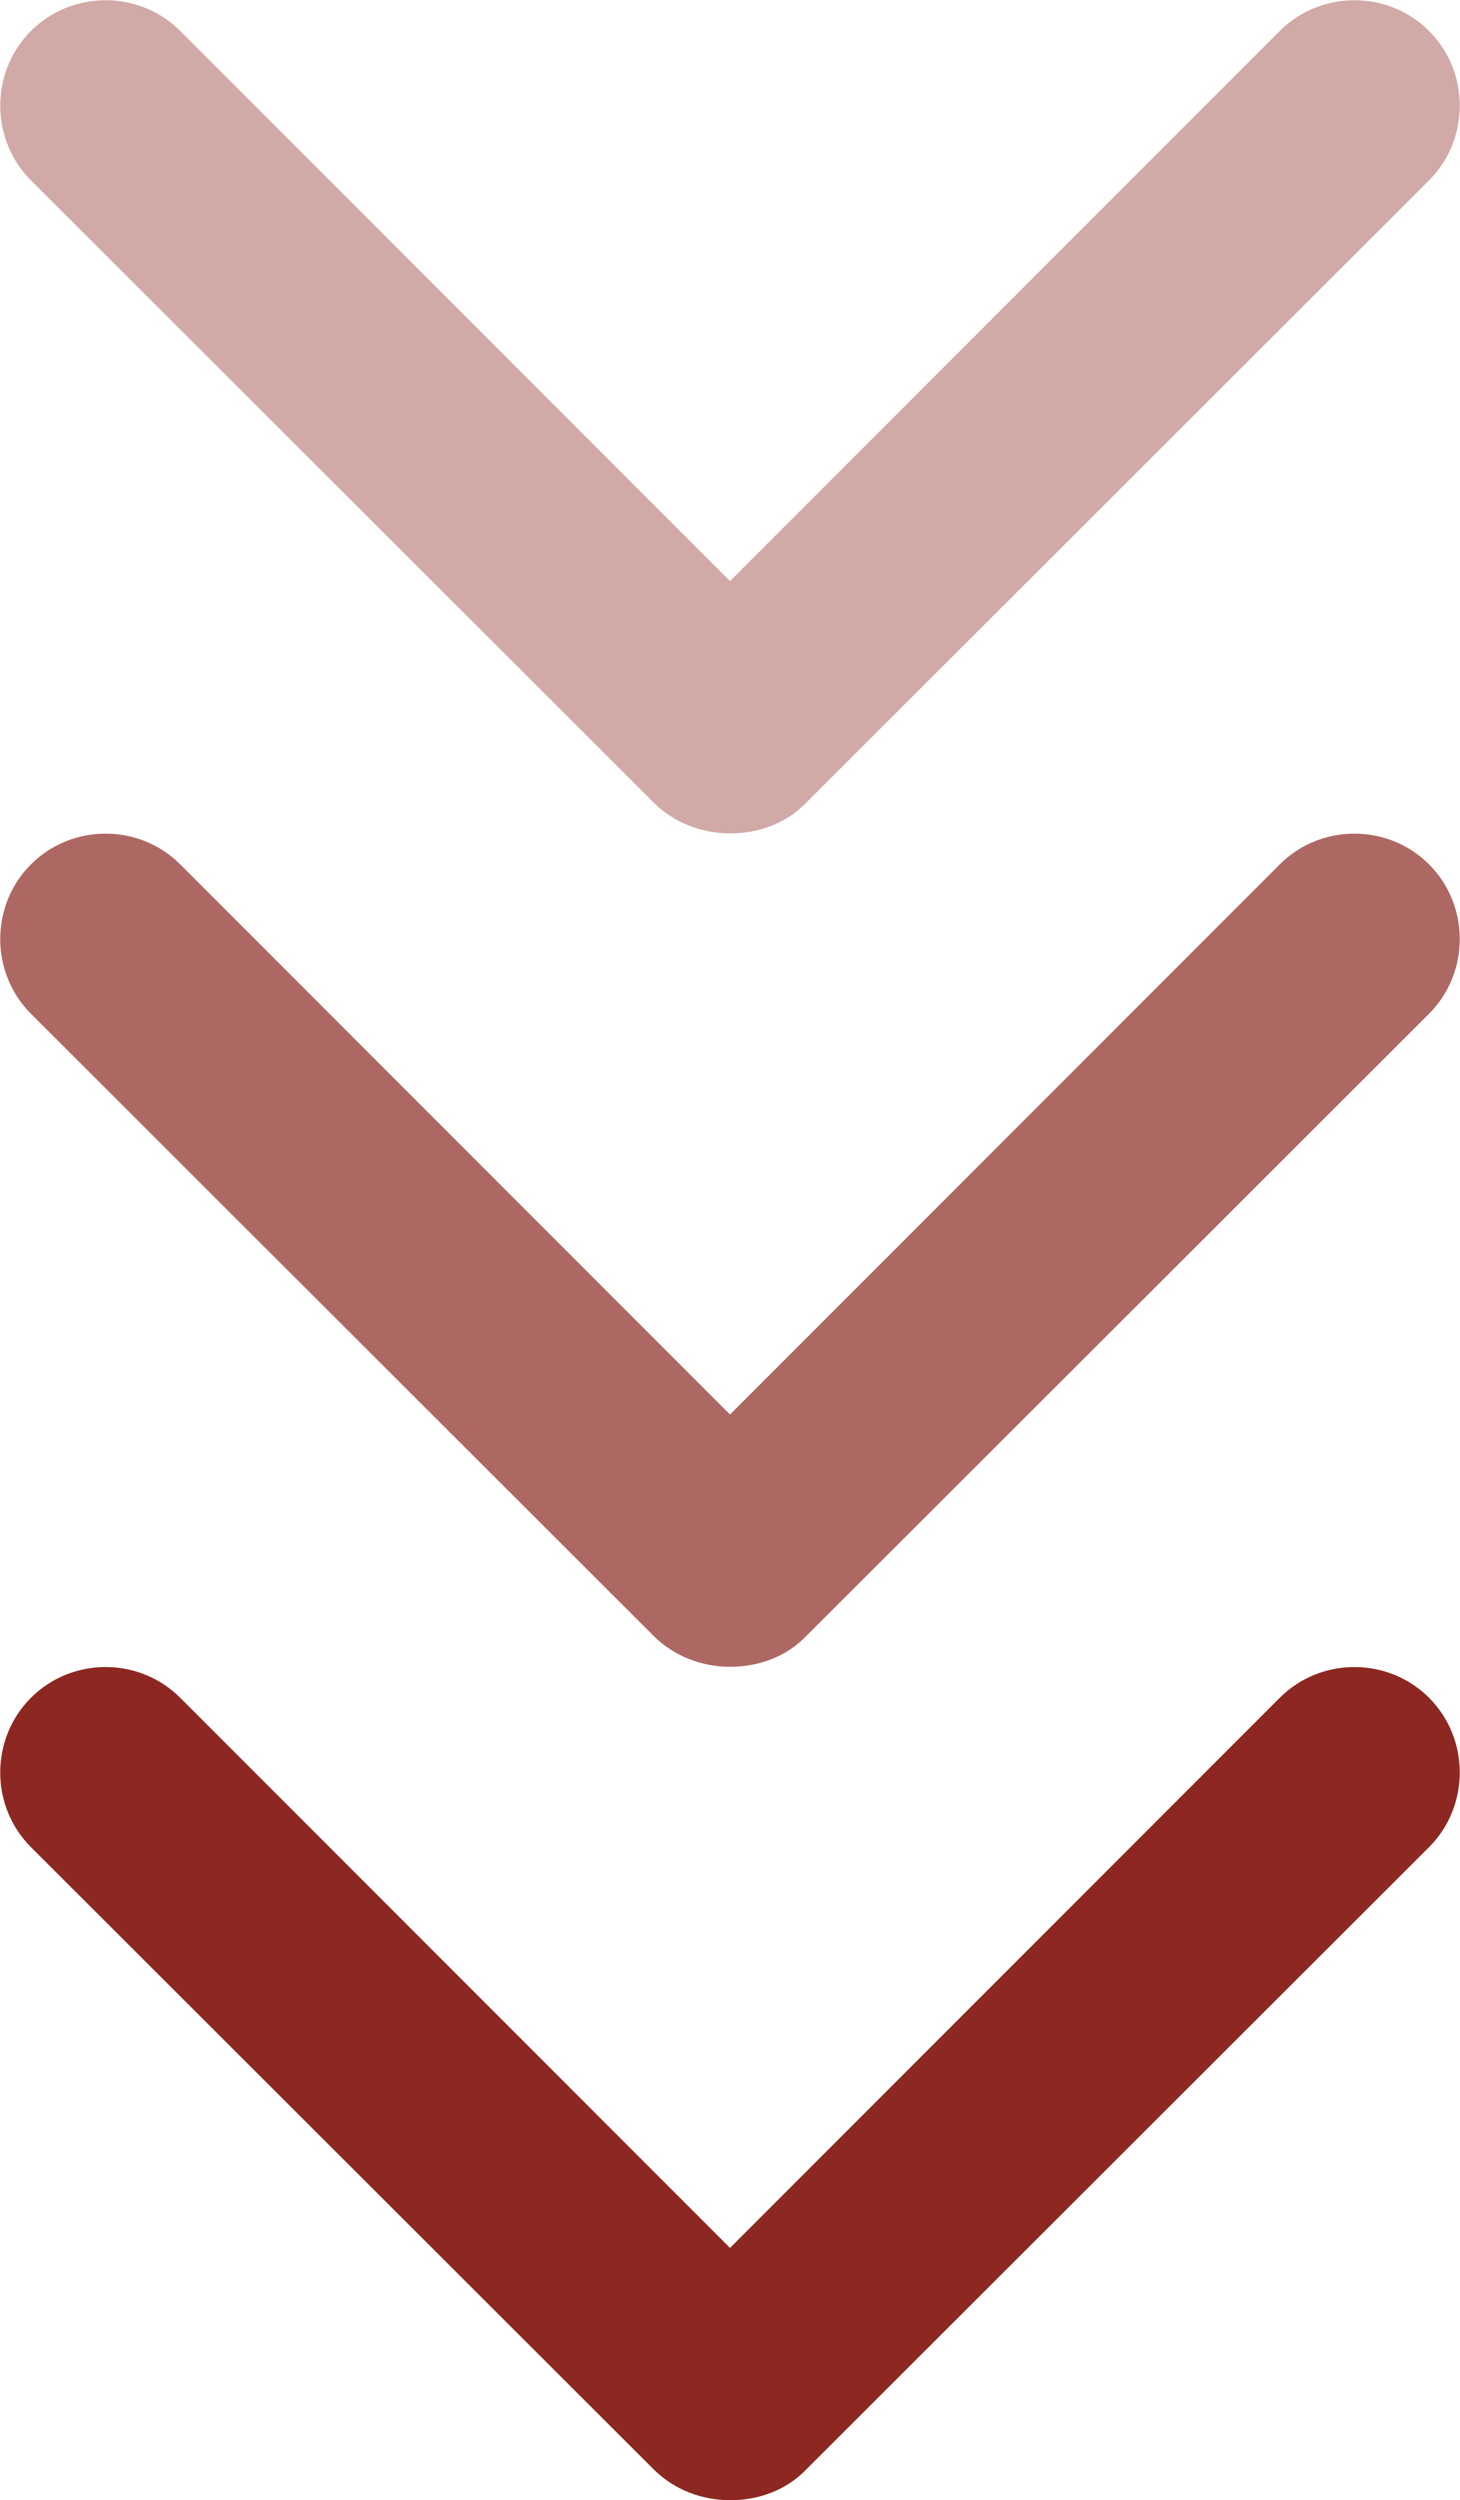
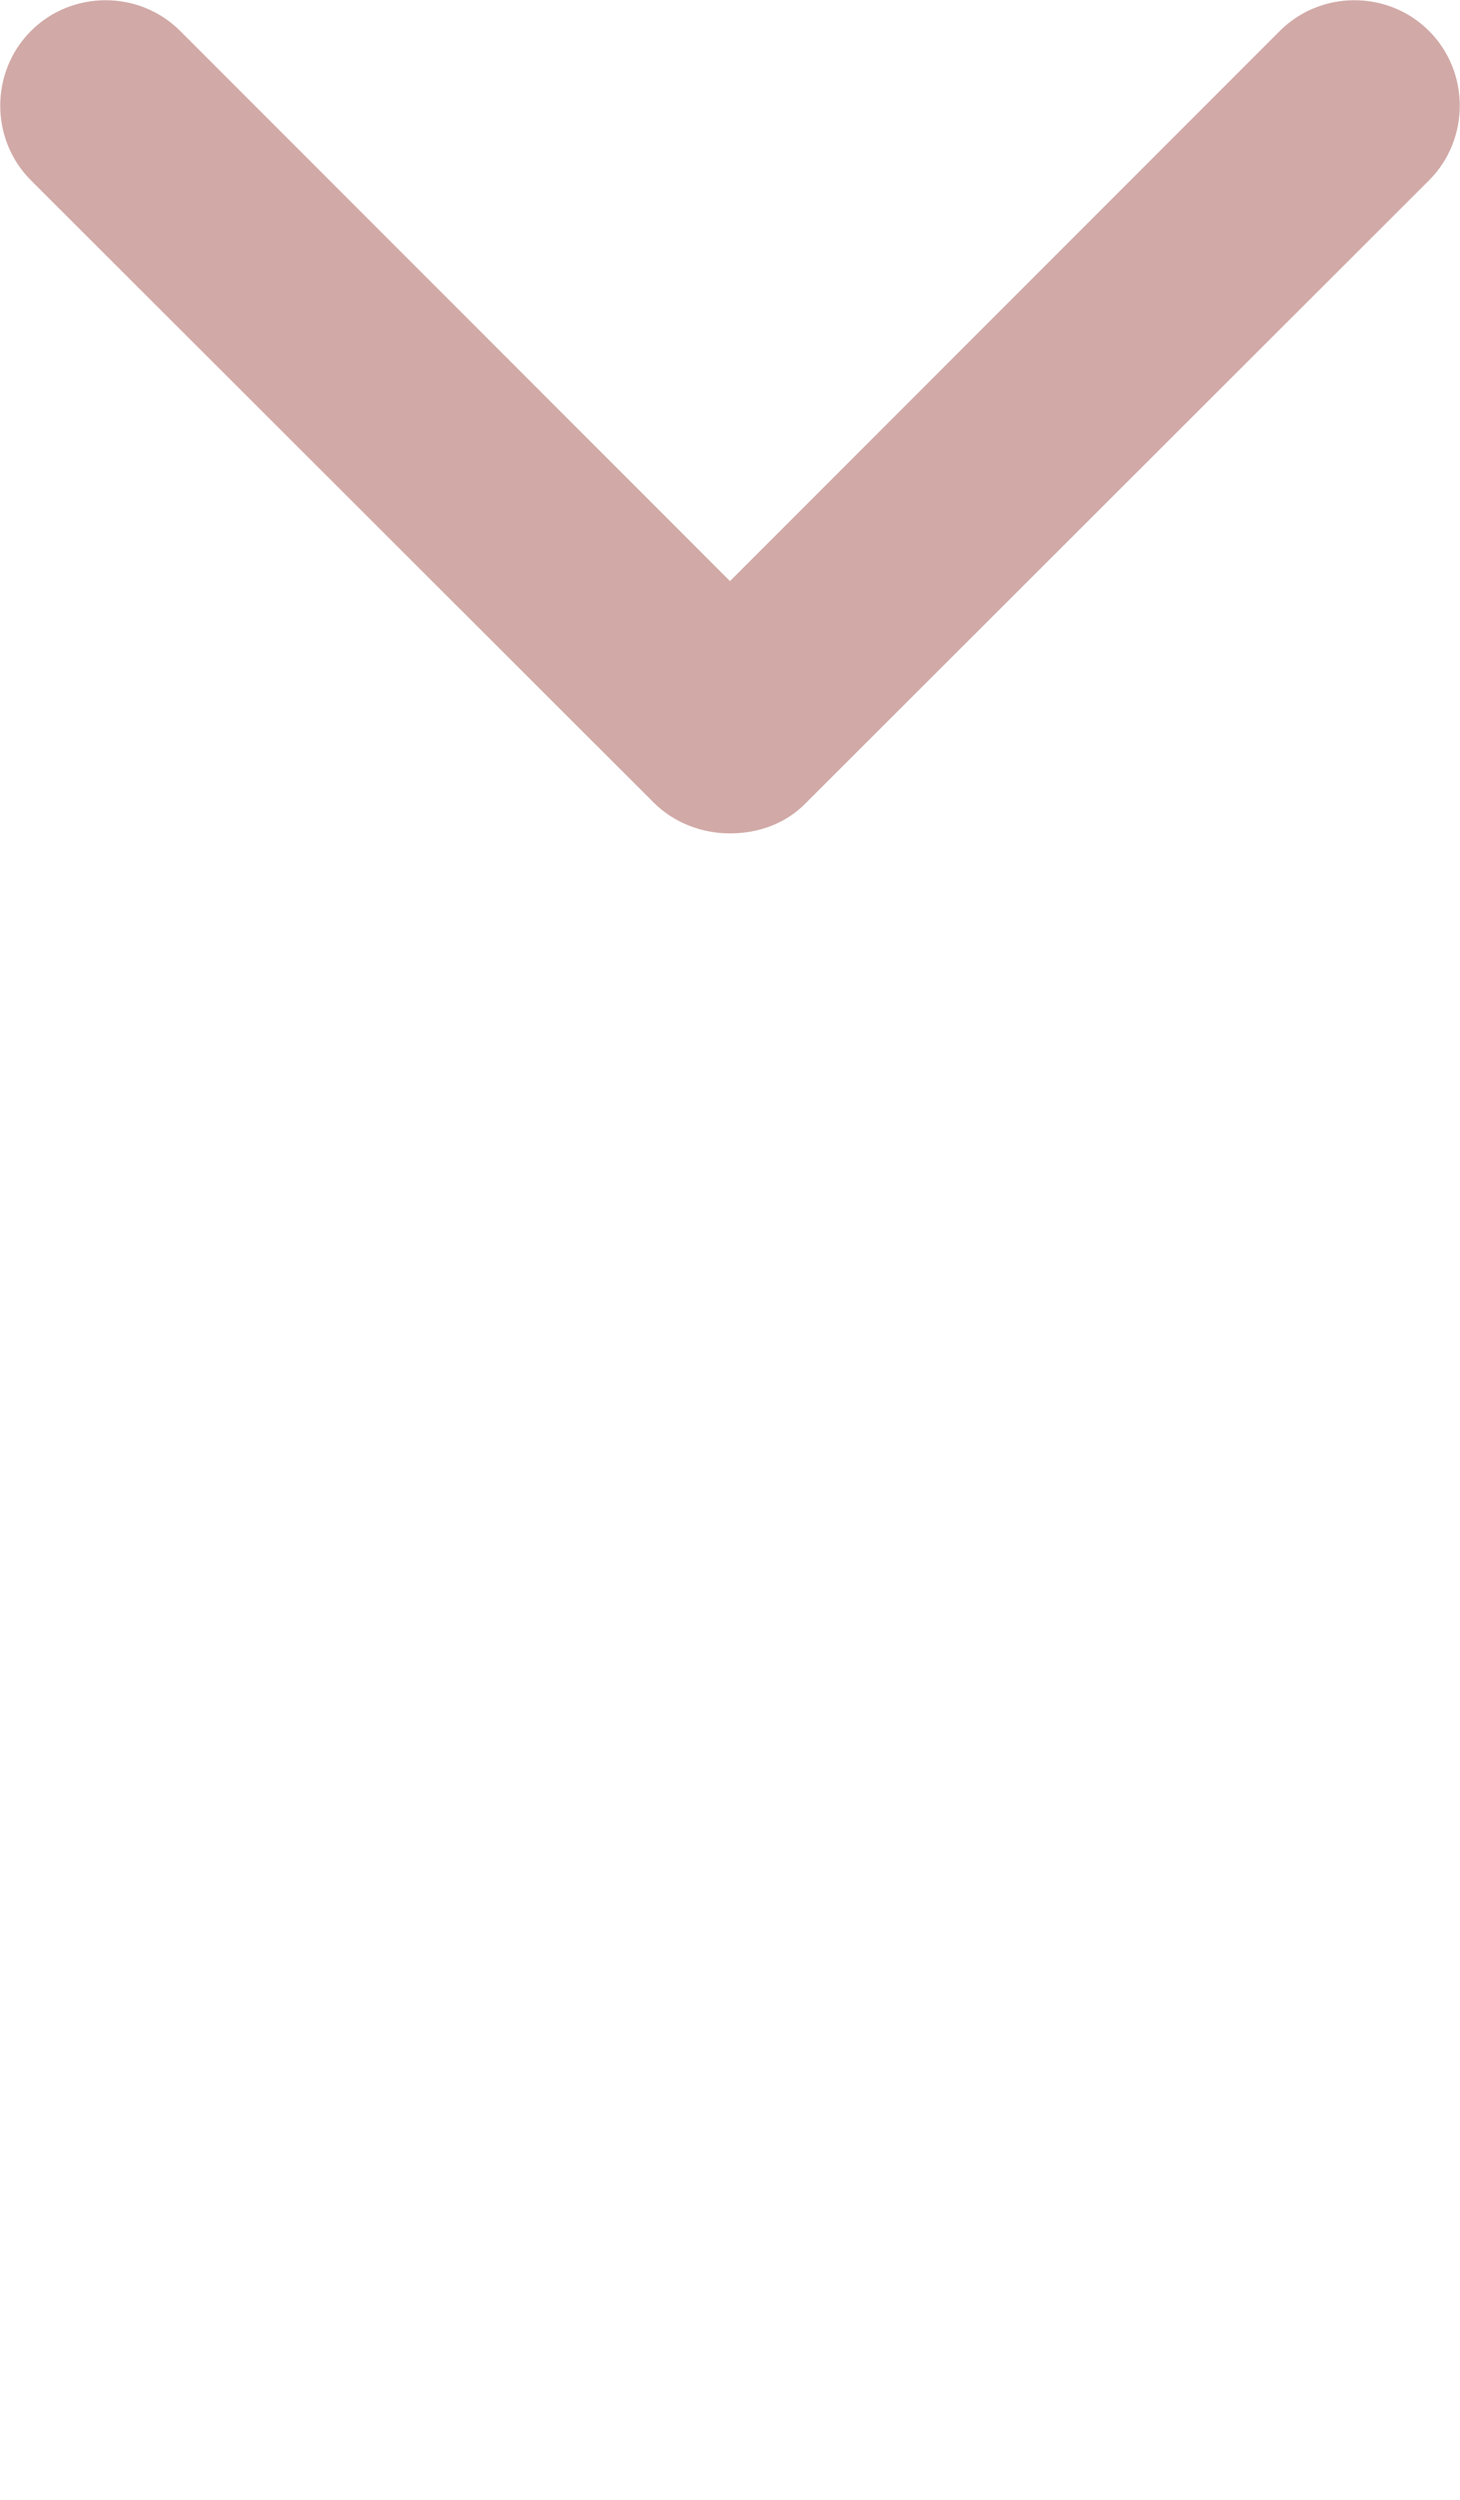
<svg xmlns="http://www.w3.org/2000/svg" id="Layer_2" data-name="Layer 2" viewBox="0 0 16.04 27.45">
  <defs>
    <style>
      .cls-1 {
        opacity: .4;
      }

      .cls-2 {
        opacity: .7;
      }

      .cls-3 {
        fill: #8c2821;
        fill-rule: evenodd;
        stroke-width: 0px;
      }
    </style>
  </defs>
  <g id="Layer_1-2" data-name="Layer 1">
    <g>
-       <path class="cls-3" d="M14.06,18.64l-6.04,6.04-6.04-6.04c-.45-.45-1.19-.45-1.64,0-.45.45-.45,1.19,0,1.64l6.84,6.83c.23.23.54.34.84.34.3,0,.61-.1.84-.34l6.84-6.83c.45-.45.45-1.19,0-1.64-.45-.45-1.19-.45-1.64,0Z" />
      <g class="cls-2">
-         <path class="cls-3" d="M14.06,9.49l-6.04,6.04L1.98,9.49c-.45-.45-1.19-.45-1.64,0-.45.45-.45,1.19,0,1.64l6.84,6.83c.23.23.54.34.84.34.3,0,.61-.1.84-.34l6.84-6.83c.45-.45.45-1.19,0-1.64-.45-.45-1.19-.45-1.64,0Z" />
-       </g>
+         </g>
      <g class="cls-1">
        <path class="cls-3" d="M14.06.34l-6.04,6.04L1.98.34C1.53-.11.79-.11.34.34-.11.79-.11,1.53.34,1.98l6.84,6.83c.23.23.54.34.84.34.3,0,.61-.1.84-.34L15.7,1.98c.45-.45.45-1.19,0-1.64-.45-.45-1.19-.45-1.64,0Z" />
      </g>
    </g>
  </g>
</svg>